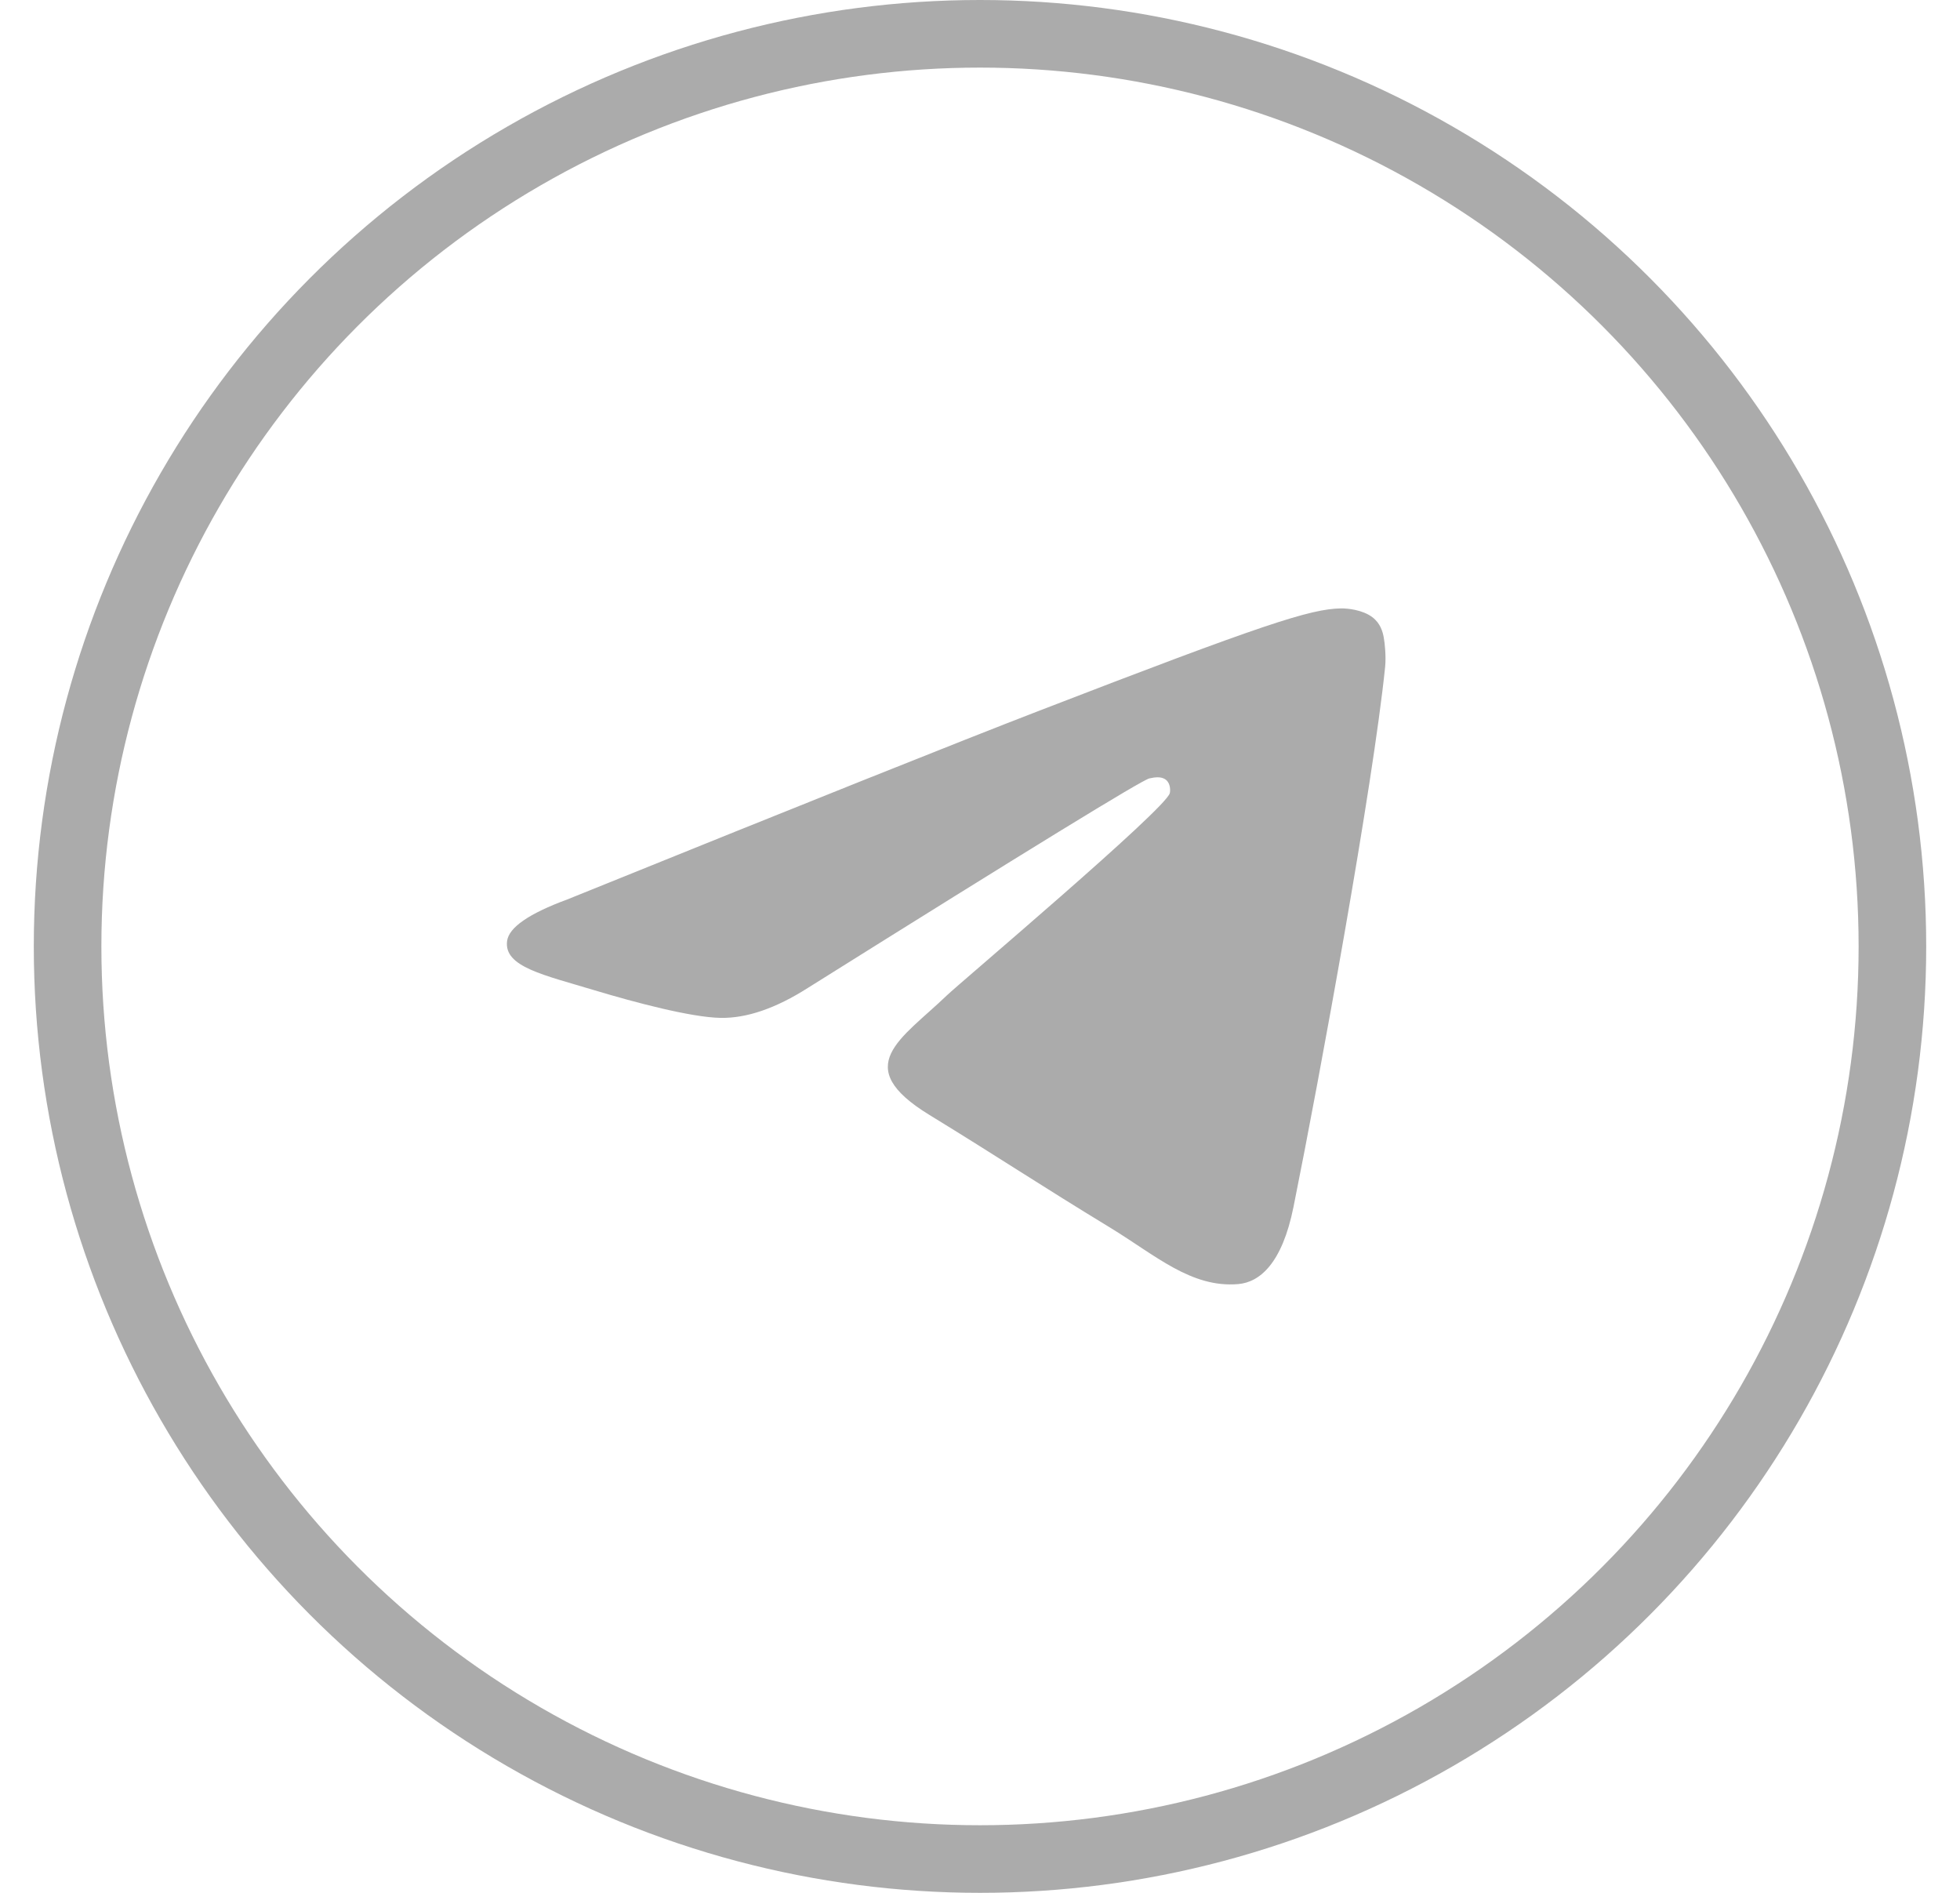
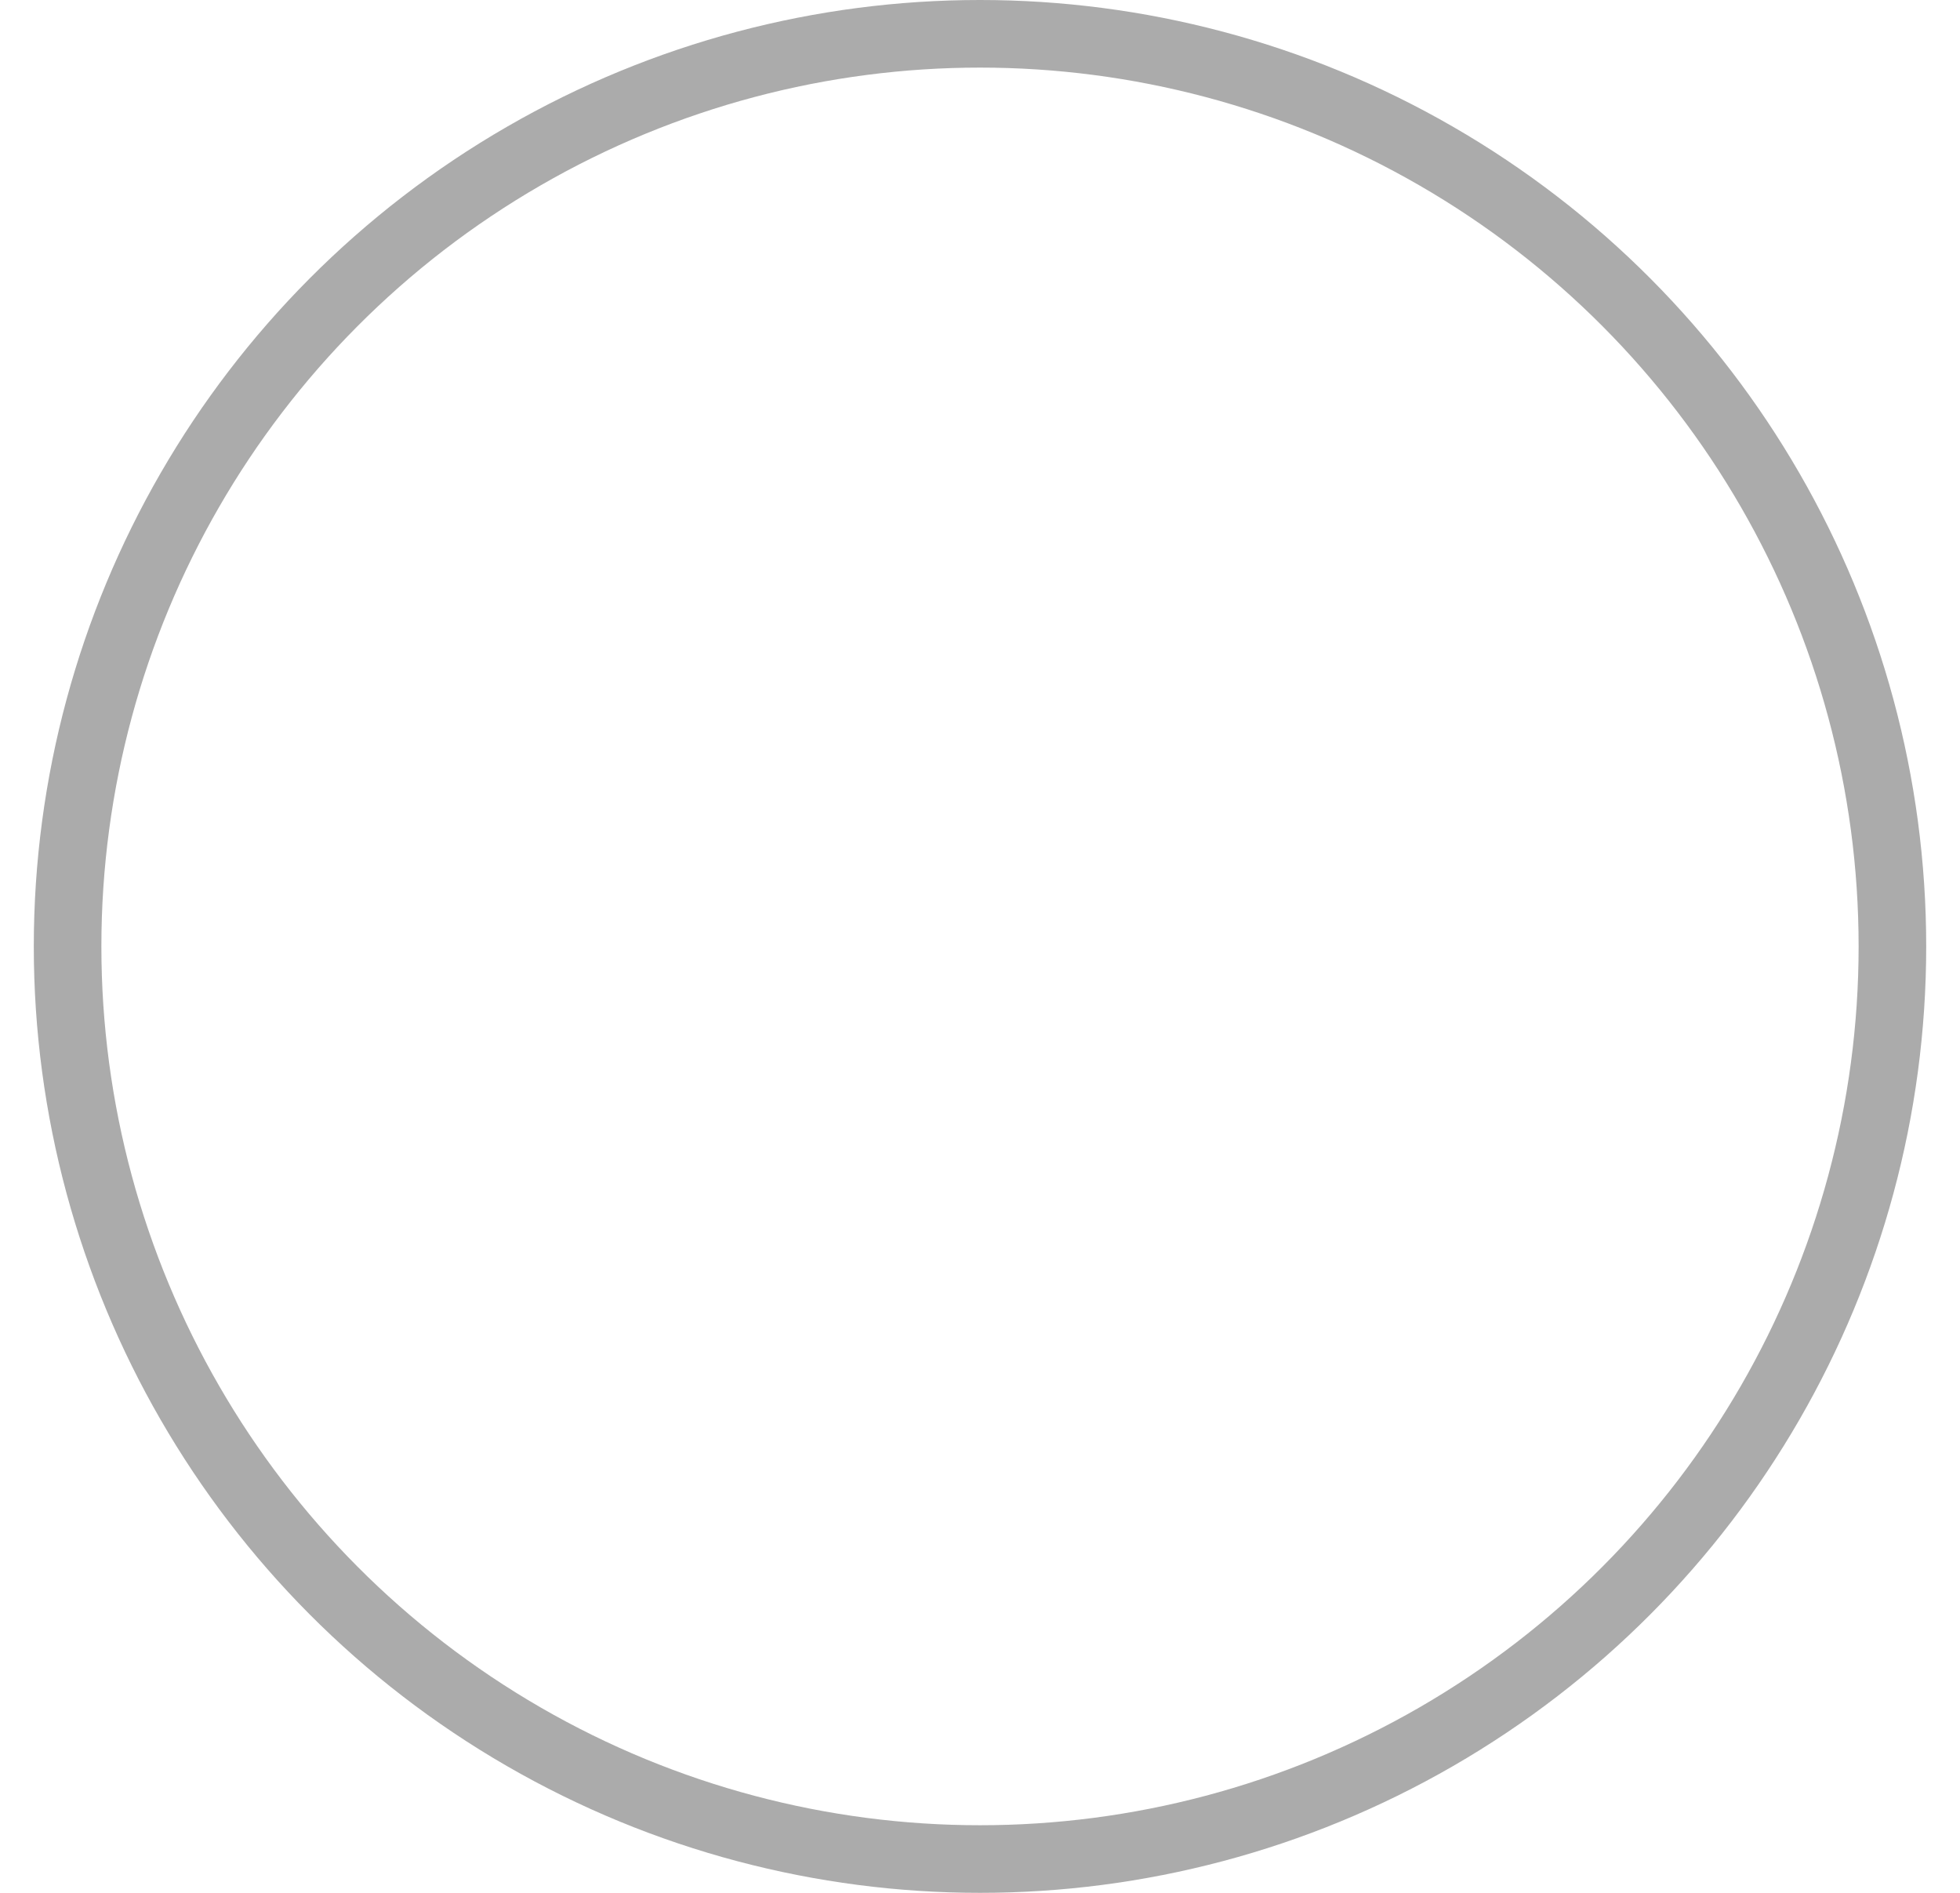
<svg xmlns="http://www.w3.org/2000/svg" width="29" height="28" viewBox="0 0 29 28" fill="none">
  <circle cx="14.5" cy="14" r="13.5" stroke="#ABABAB" />
-   <path fill-rule="evenodd" clip-rule="evenodd" d="M8.394 13.305C11.883 11.894 14.21 10.963 15.375 10.514C18.699 9.23 19.39 9.007 19.84 9C19.939 8.998 20.16 9.021 20.304 9.129C20.425 9.22 20.458 9.344 20.474 9.43C20.49 9.517 20.51 9.714 20.494 9.868C20.314 11.624 19.535 15.888 19.138 17.856C18.97 18.689 18.64 18.968 18.32 18.995C17.625 19.054 17.097 18.569 16.424 18.159C15.37 17.518 14.775 17.119 13.752 16.493C12.57 15.77 13.336 15.373 14.01 14.724C14.186 14.554 17.249 11.968 17.308 11.733C17.316 11.704 17.323 11.595 17.253 11.537C17.183 11.479 17.079 11.499 17.005 11.515C16.899 11.537 15.216 12.569 11.956 14.612C11.478 14.917 11.045 15.065 10.658 15.057C10.23 15.049 9.408 14.833 8.797 14.649C8.047 14.422 7.451 14.303 7.503 13.919C7.53 13.719 7.827 13.514 8.394 13.305Z" fill="#ABABAB" />
</svg>